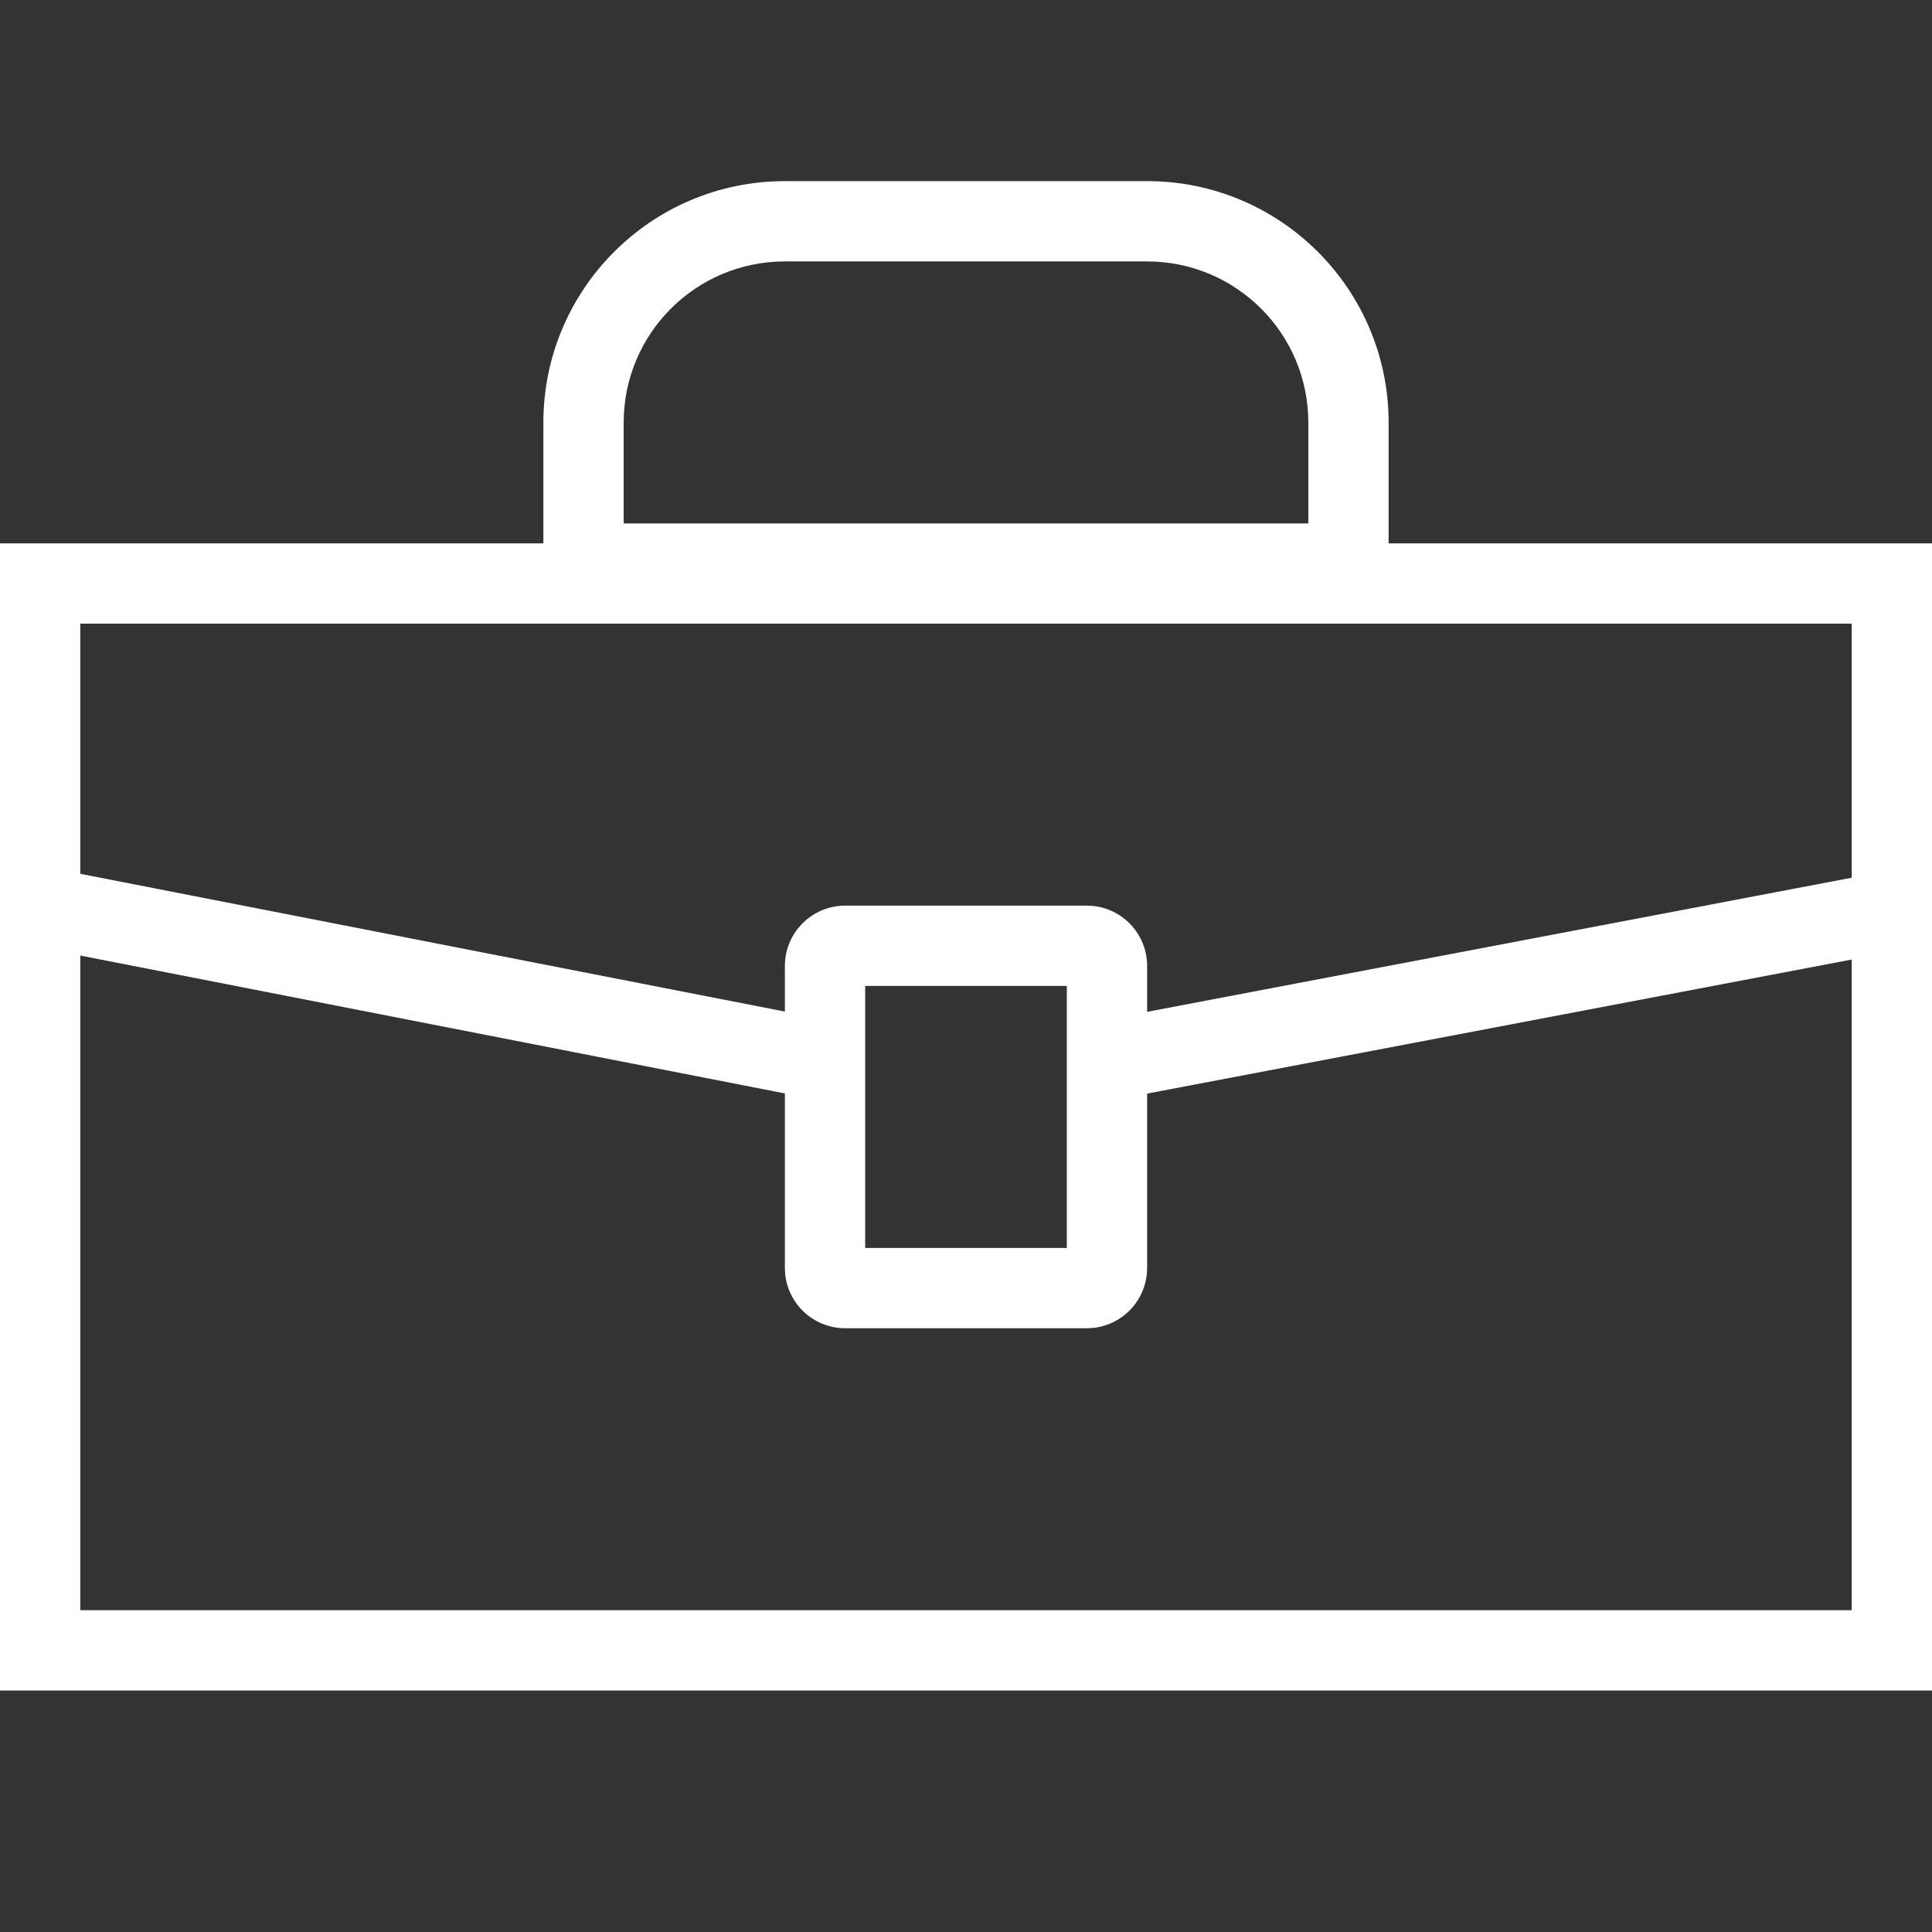
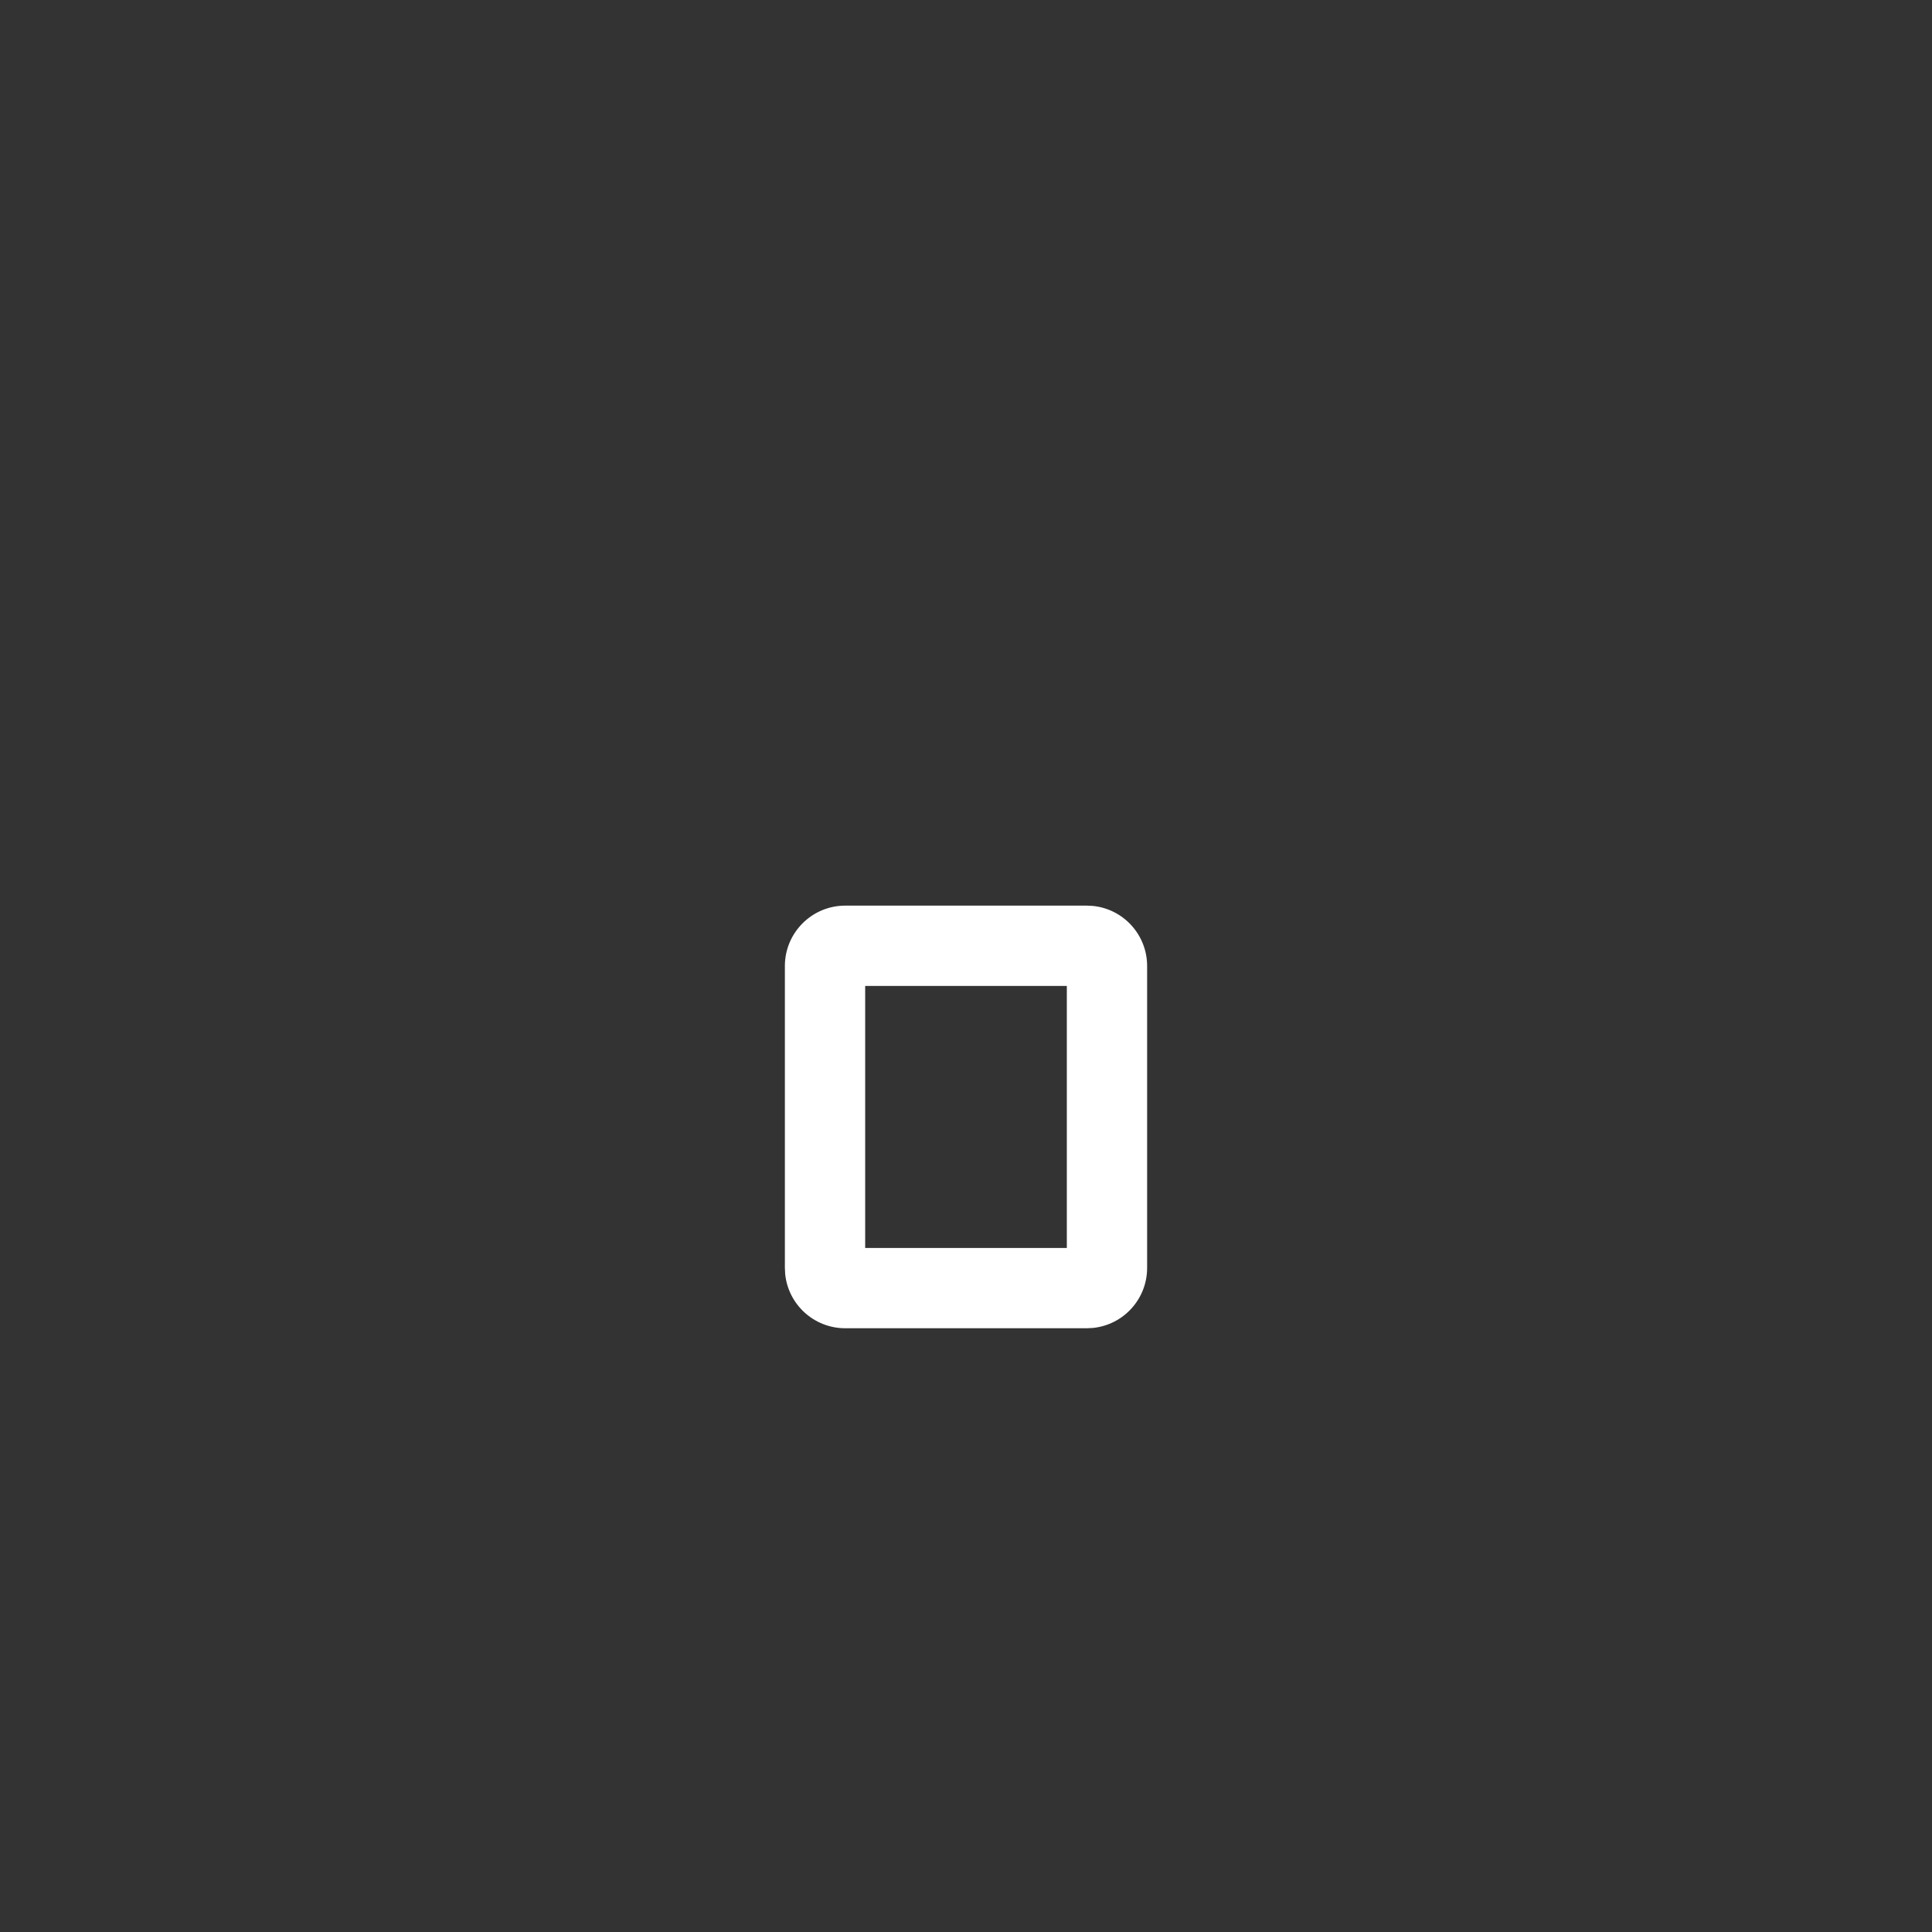
<svg xmlns="http://www.w3.org/2000/svg" fill="none" viewBox="0 0 32 32" height="32" width="32">
  <rect x="0" y="0" width="32" height="32" fill="#333333" stroke="none" />
-   <path fill="white" d="M19 3C21.209 3 23 4.791 23 7V9H32V28H0V9H9V7C9 4.791 10.791 3 13 3H19ZM1.33 14.473L13.742 16.9L13.615 17.554L13.487 18.206L1.33 15.827V26.67H30.67V15.893L18.514 18.206L18.39 17.553L18.265 16.899L30.67 14.538V10.33H1.33V14.473ZM13 4.33C11.525 4.33 10.33 5.525 10.33 7V8.67H21.67V7C21.67 5.525 20.475 4.33 19 4.33H13Z" />
  <path fill="white" d="M14.33 20.67H17.67V16.33H14.33V20.67ZM19 21C19 21.518 18.607 21.944 18.102 21.995L18 22H14C13.482 22 13.056 21.607 13.005 21.102L13 21V16C13 15.448 13.448 15 14 15H18L18.102 15.005C18.607 15.056 19 15.482 19 16V21Z" />
</svg>